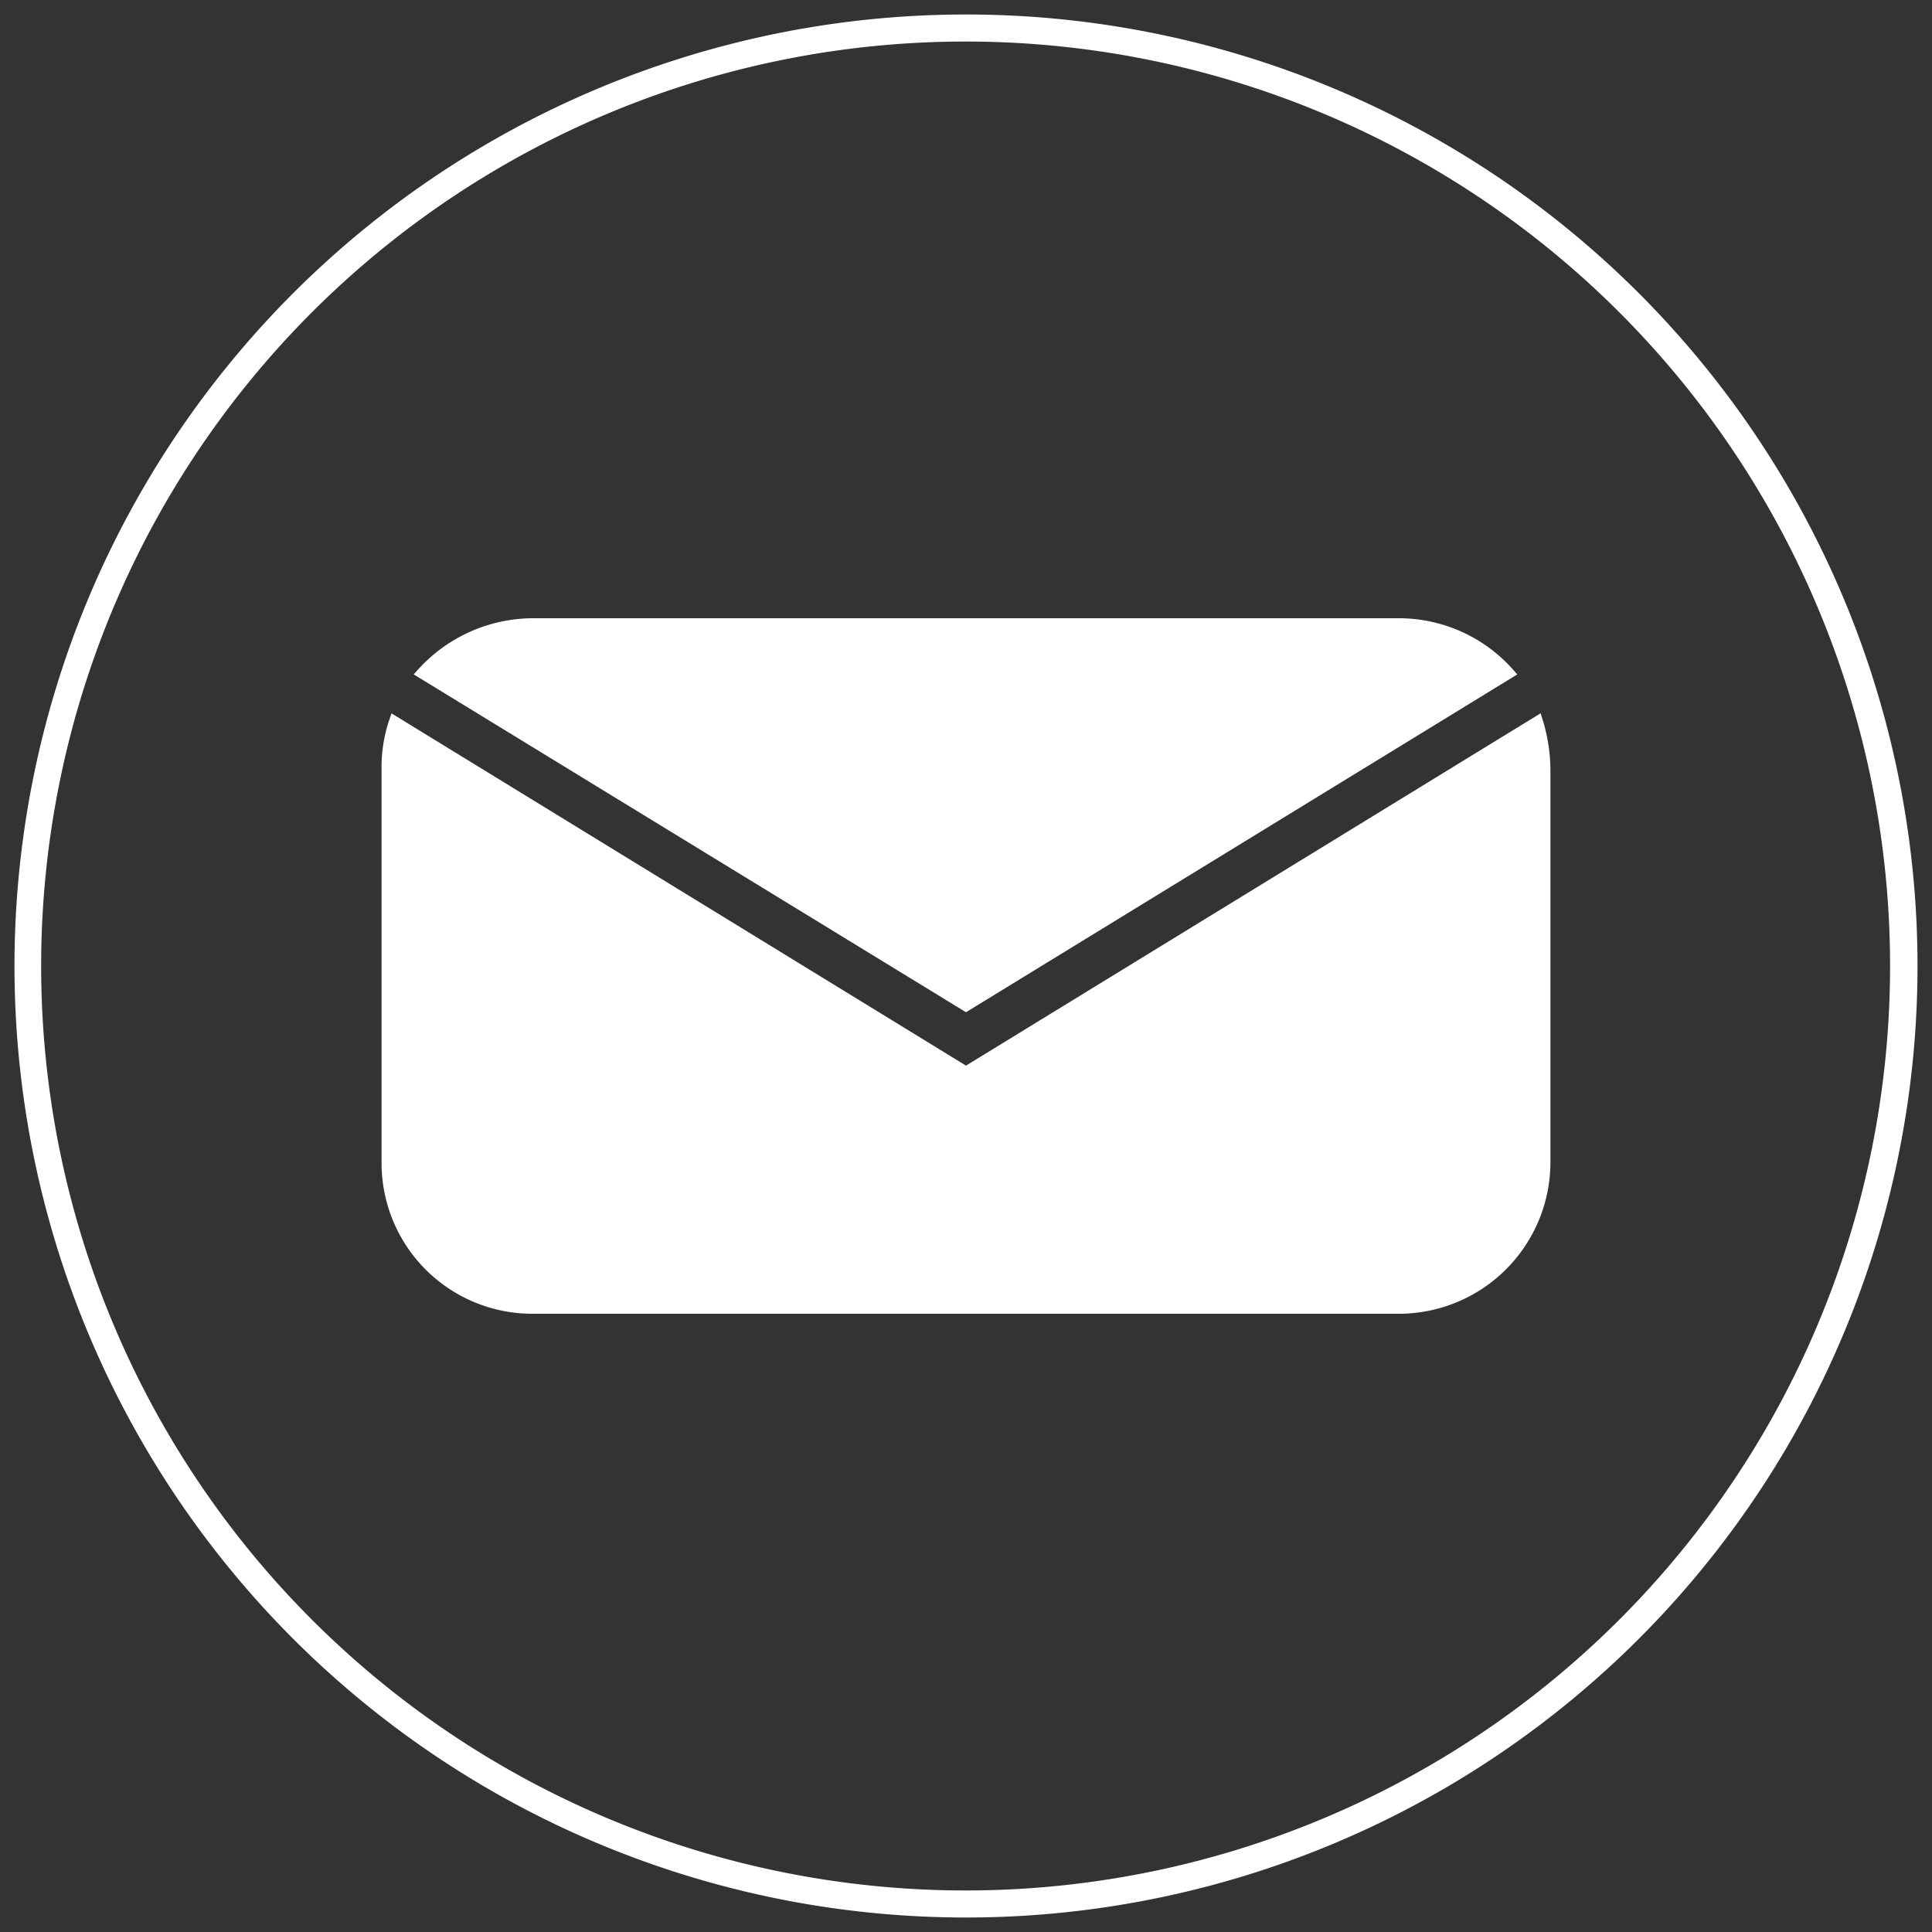
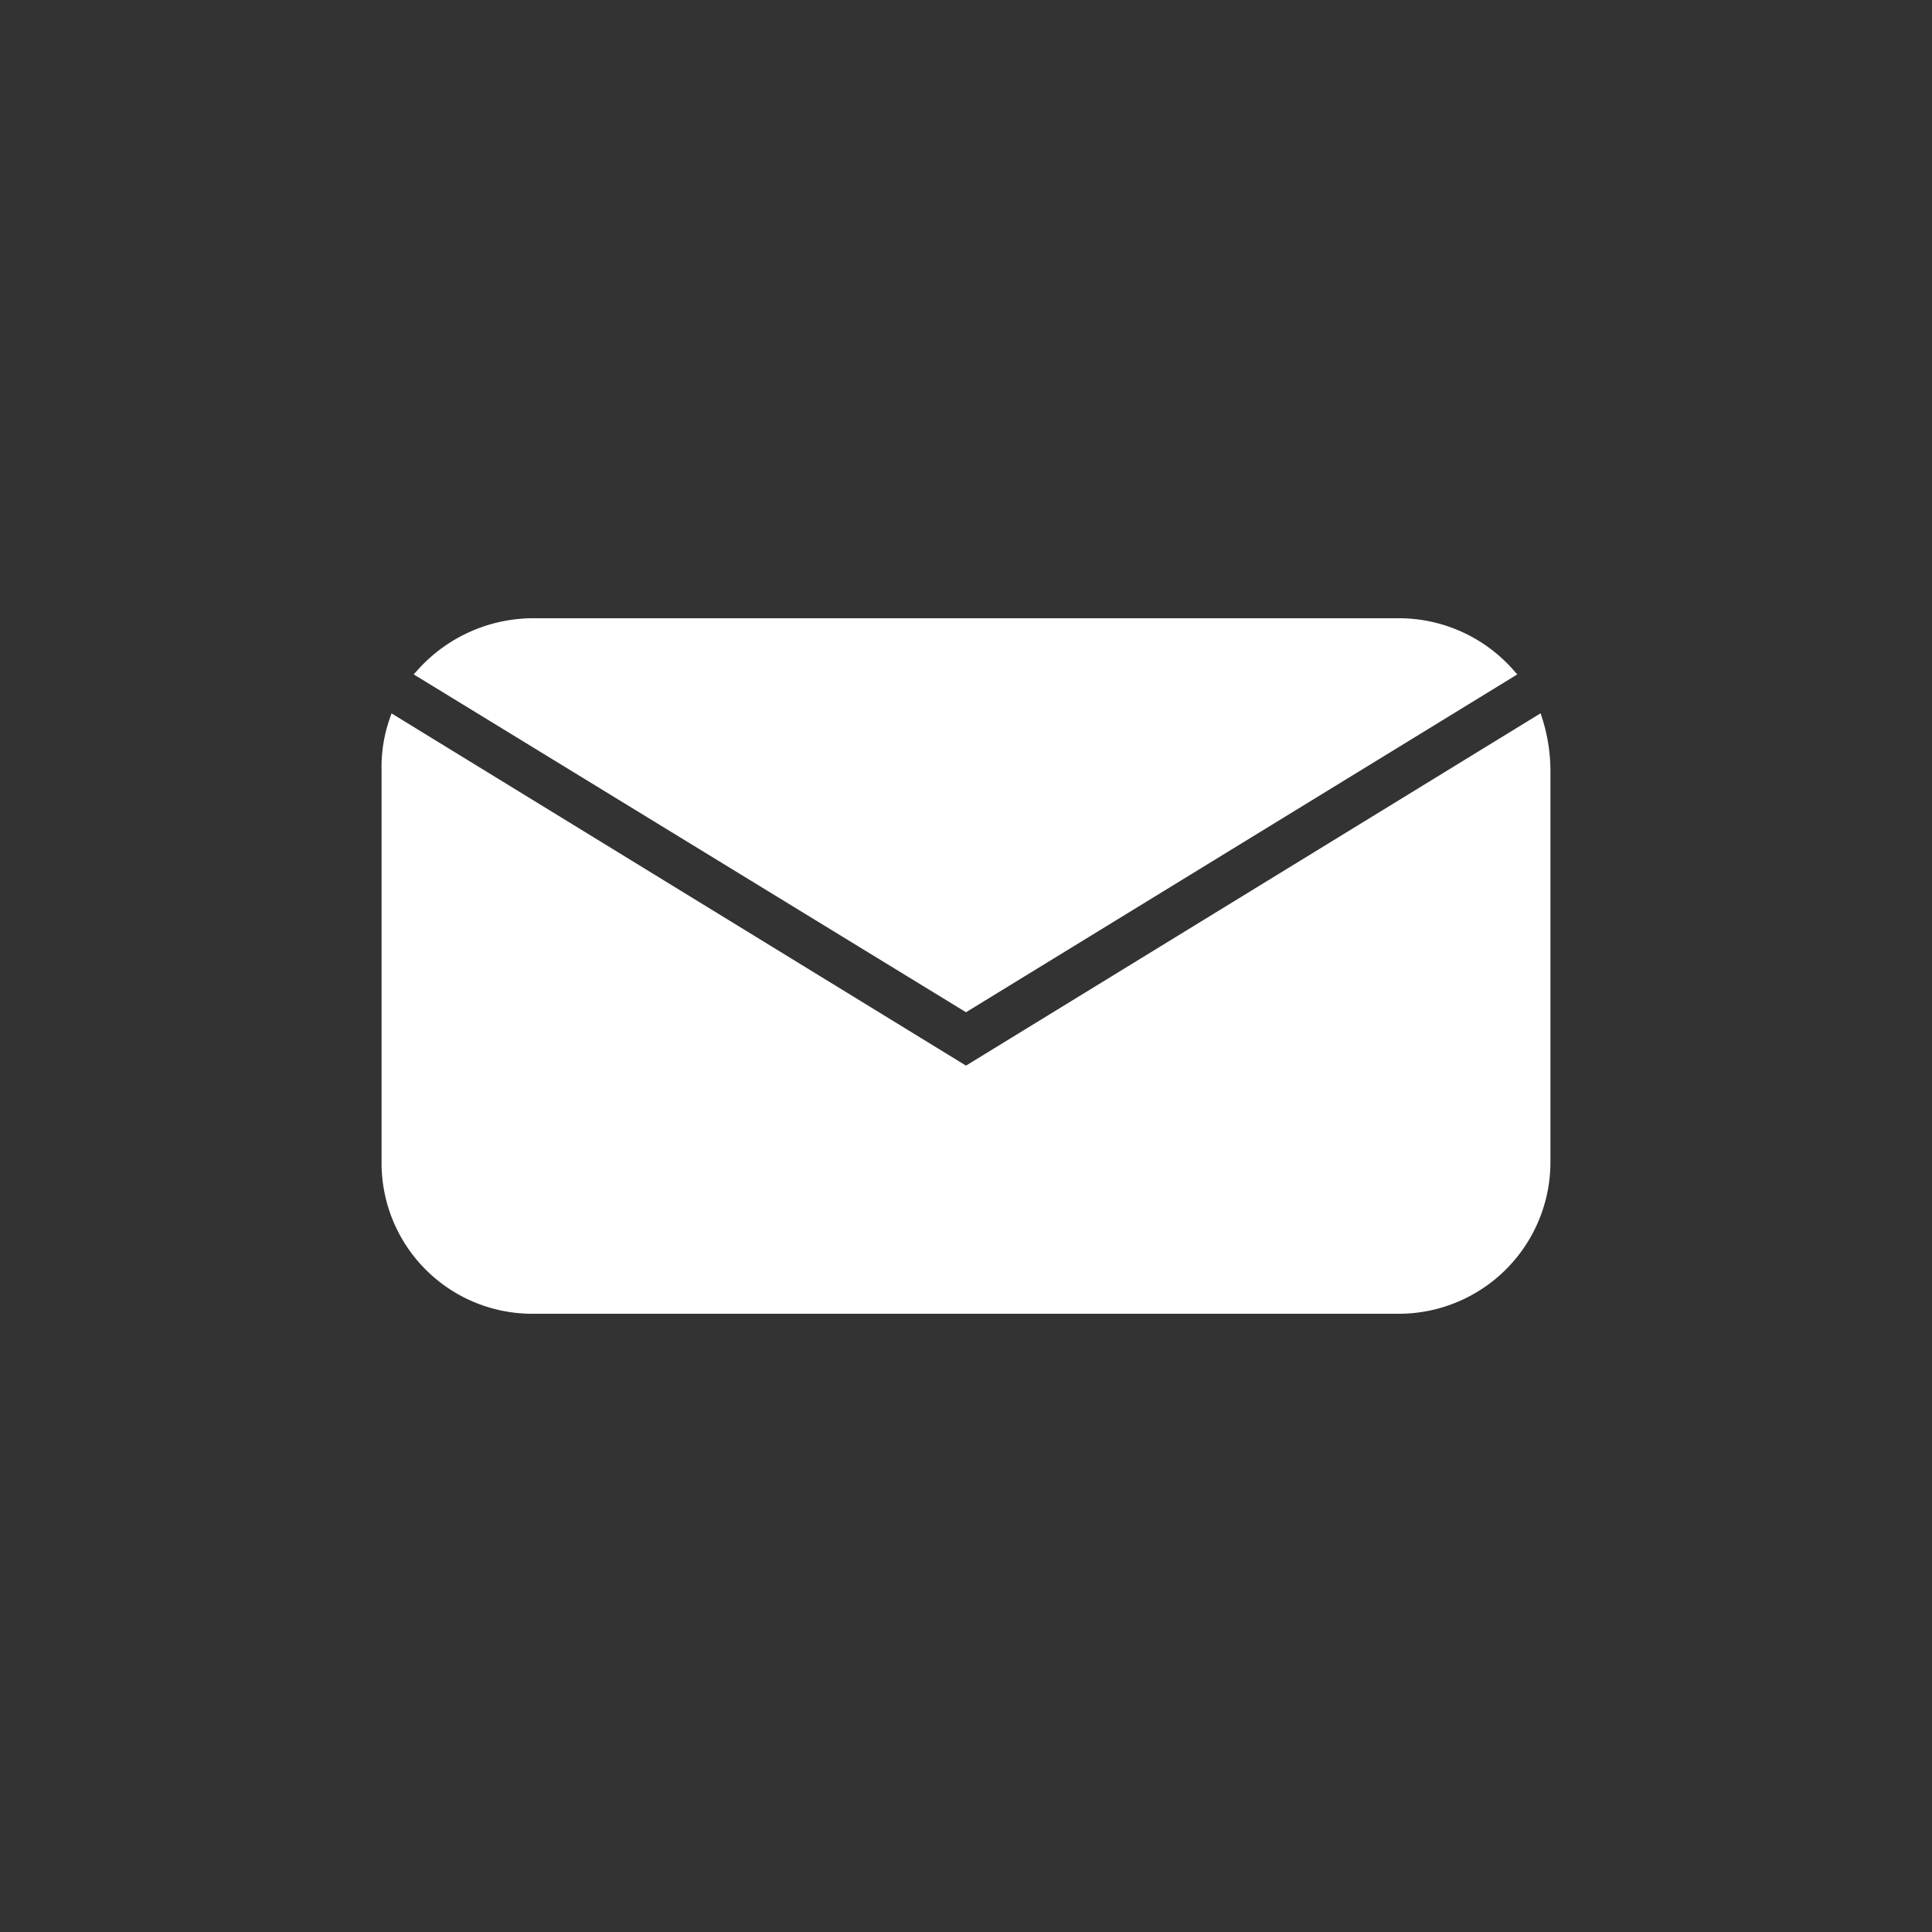
<svg xmlns="http://www.w3.org/2000/svg" id="Layer_1" data-name="Layer 1" viewBox="0 0 200 200">
  <rect x="0" y="0" width="200" height="200" fill="#333333" stroke="none" />
  <defs>
    <style>.cls-1,.cls-2{fill:#fff;}.cls-2{stroke:#fff;stroke-miterlimit:10;}</style>
  </defs>
-   <path class="cls-1" d="M100,4.3a95.7,95.7,0,0,1,67.7,163.3A95.7,95.7,0,1,1,100,4.3m0-2.8A98.5,98.5,0,1,0,198.5,100,98.5,98.5,0,0,0,100,1.5Z" />
  <path class="cls-2" d="M100,110.9,40.8,74.6a14.7,14.7,0,0,0-.8,5.1v40.6a15.1,15.1,0,0,0,15.1,15.2h89.8A15.2,15.2,0,0,0,160,120.3V79.7a17.5,17.5,0,0,0-.8-5.1Z" />
  <path class="cls-2" d="M156.3,69.7a15.3,15.3,0,0,0-11.4-5.2H55.1a15.6,15.6,0,0,0-11.5,5.2L100,104.2Z" />
</svg>